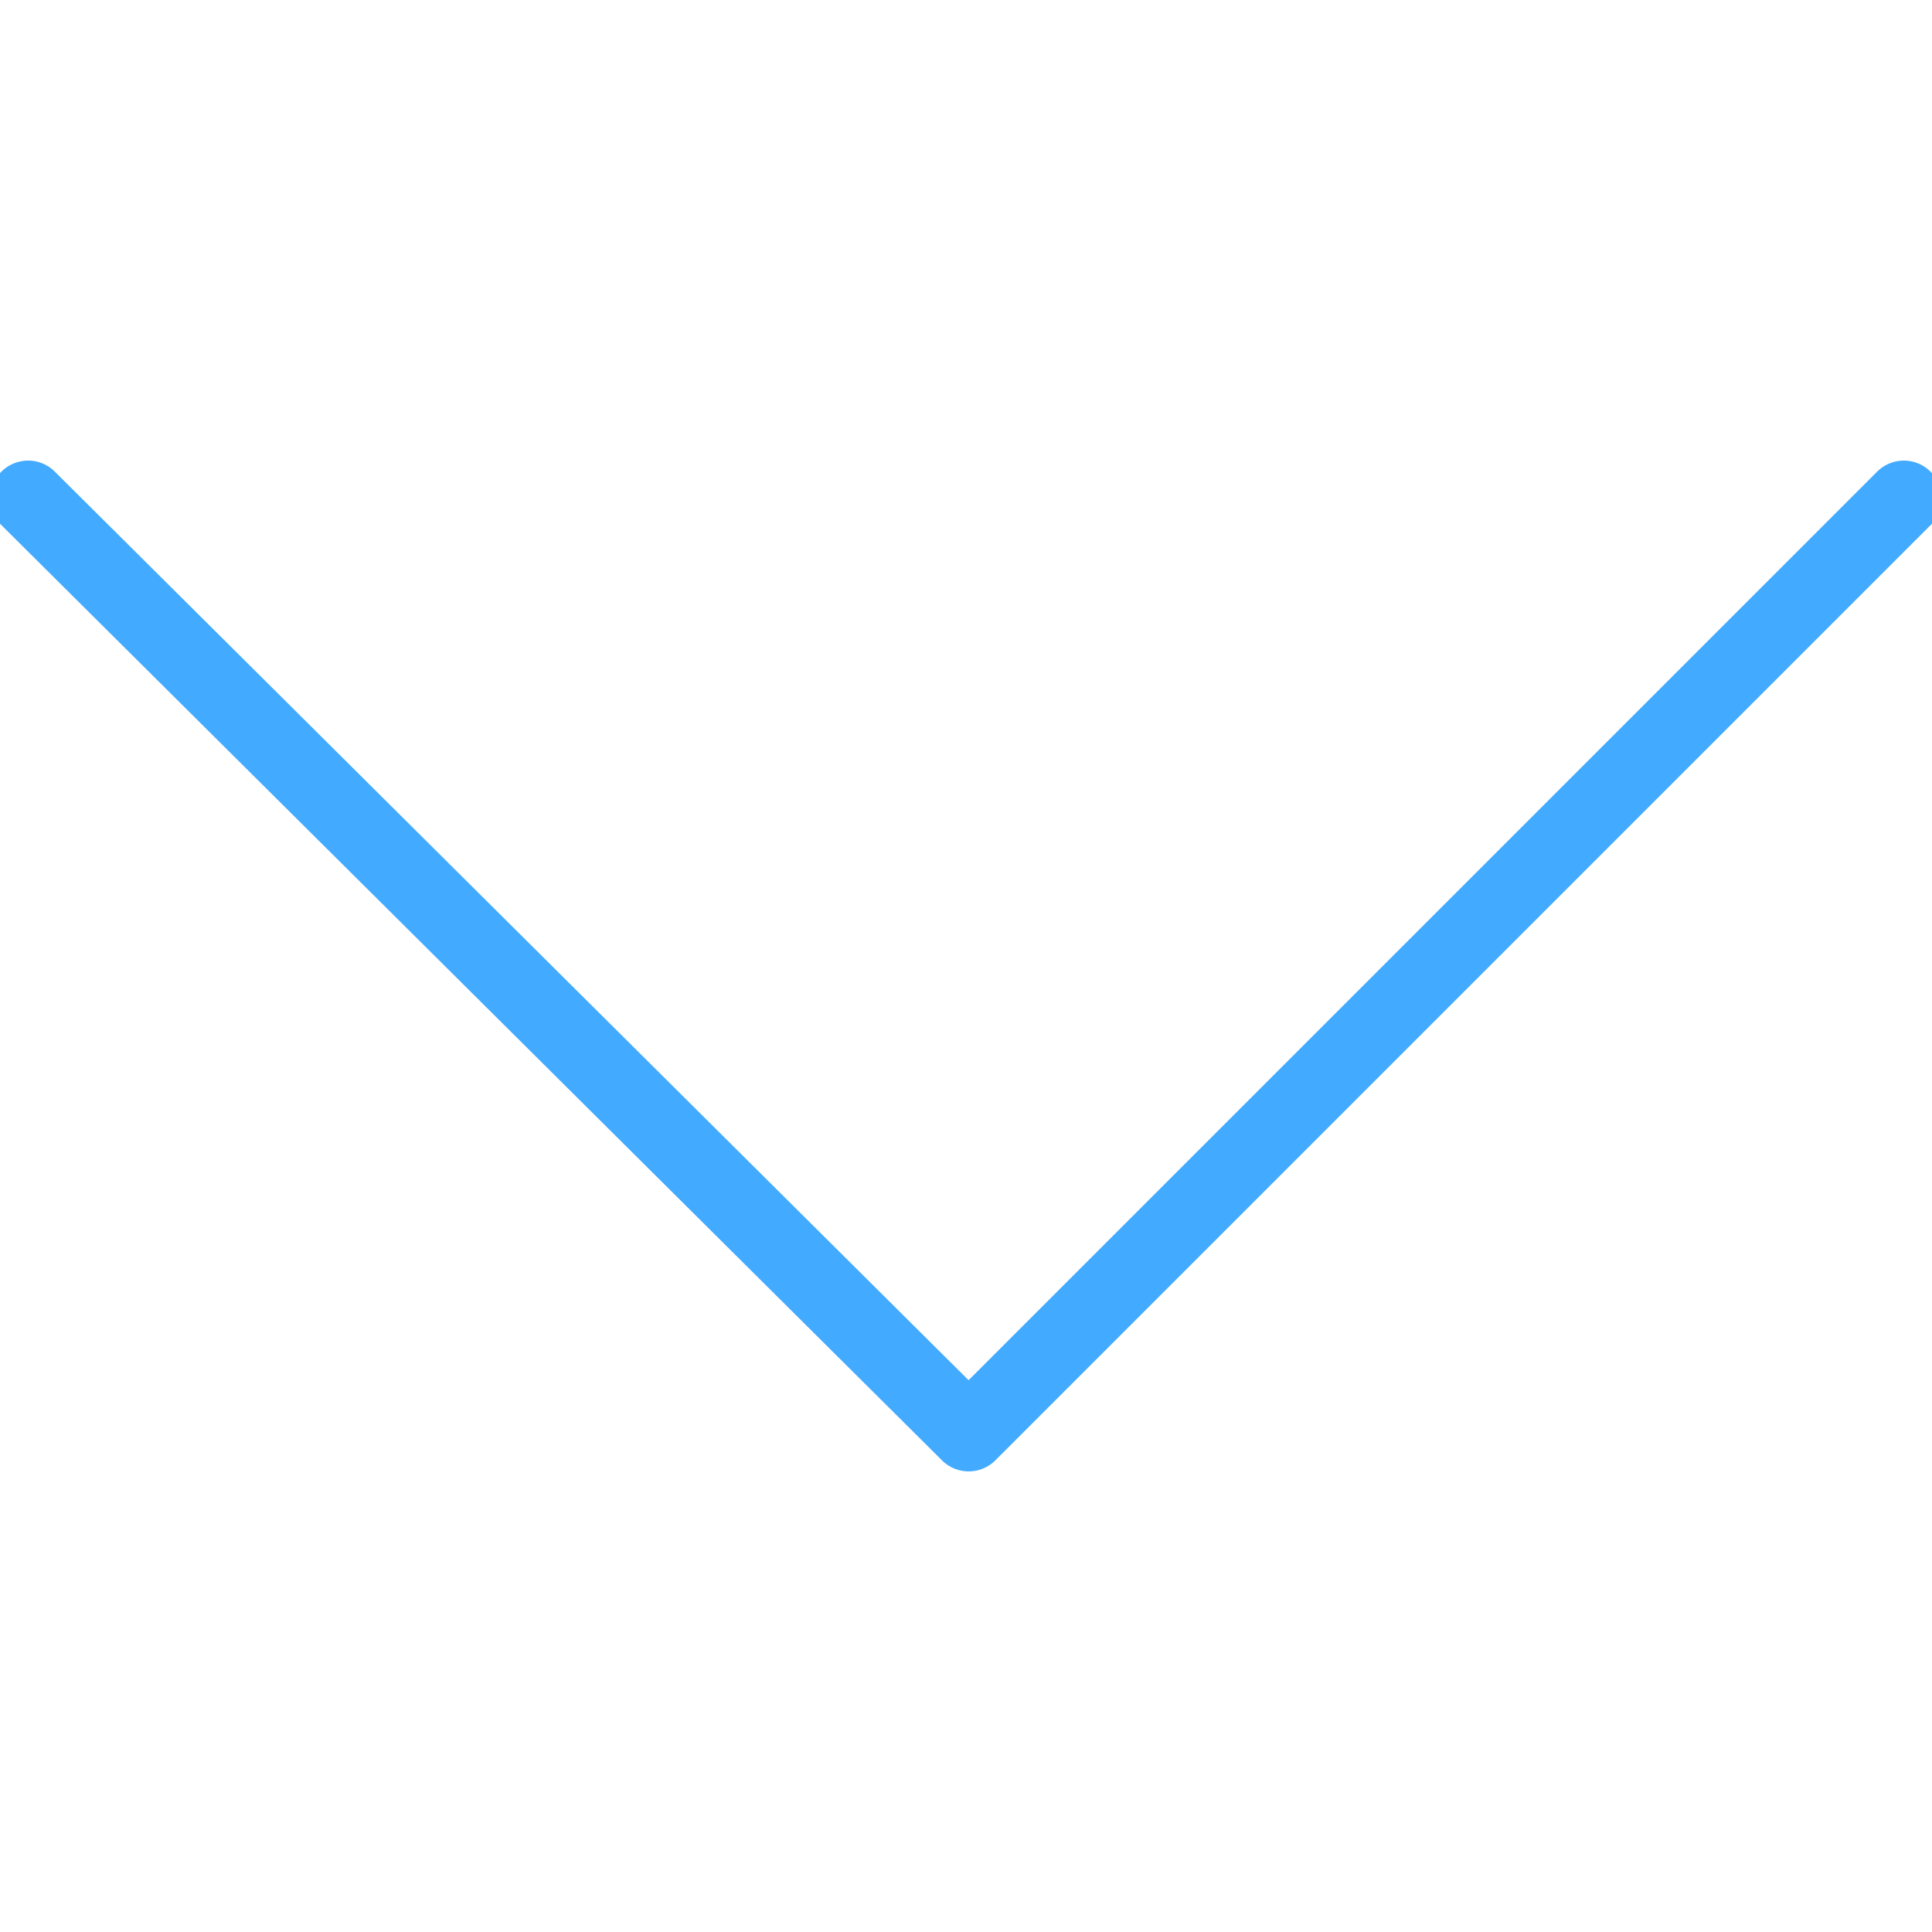
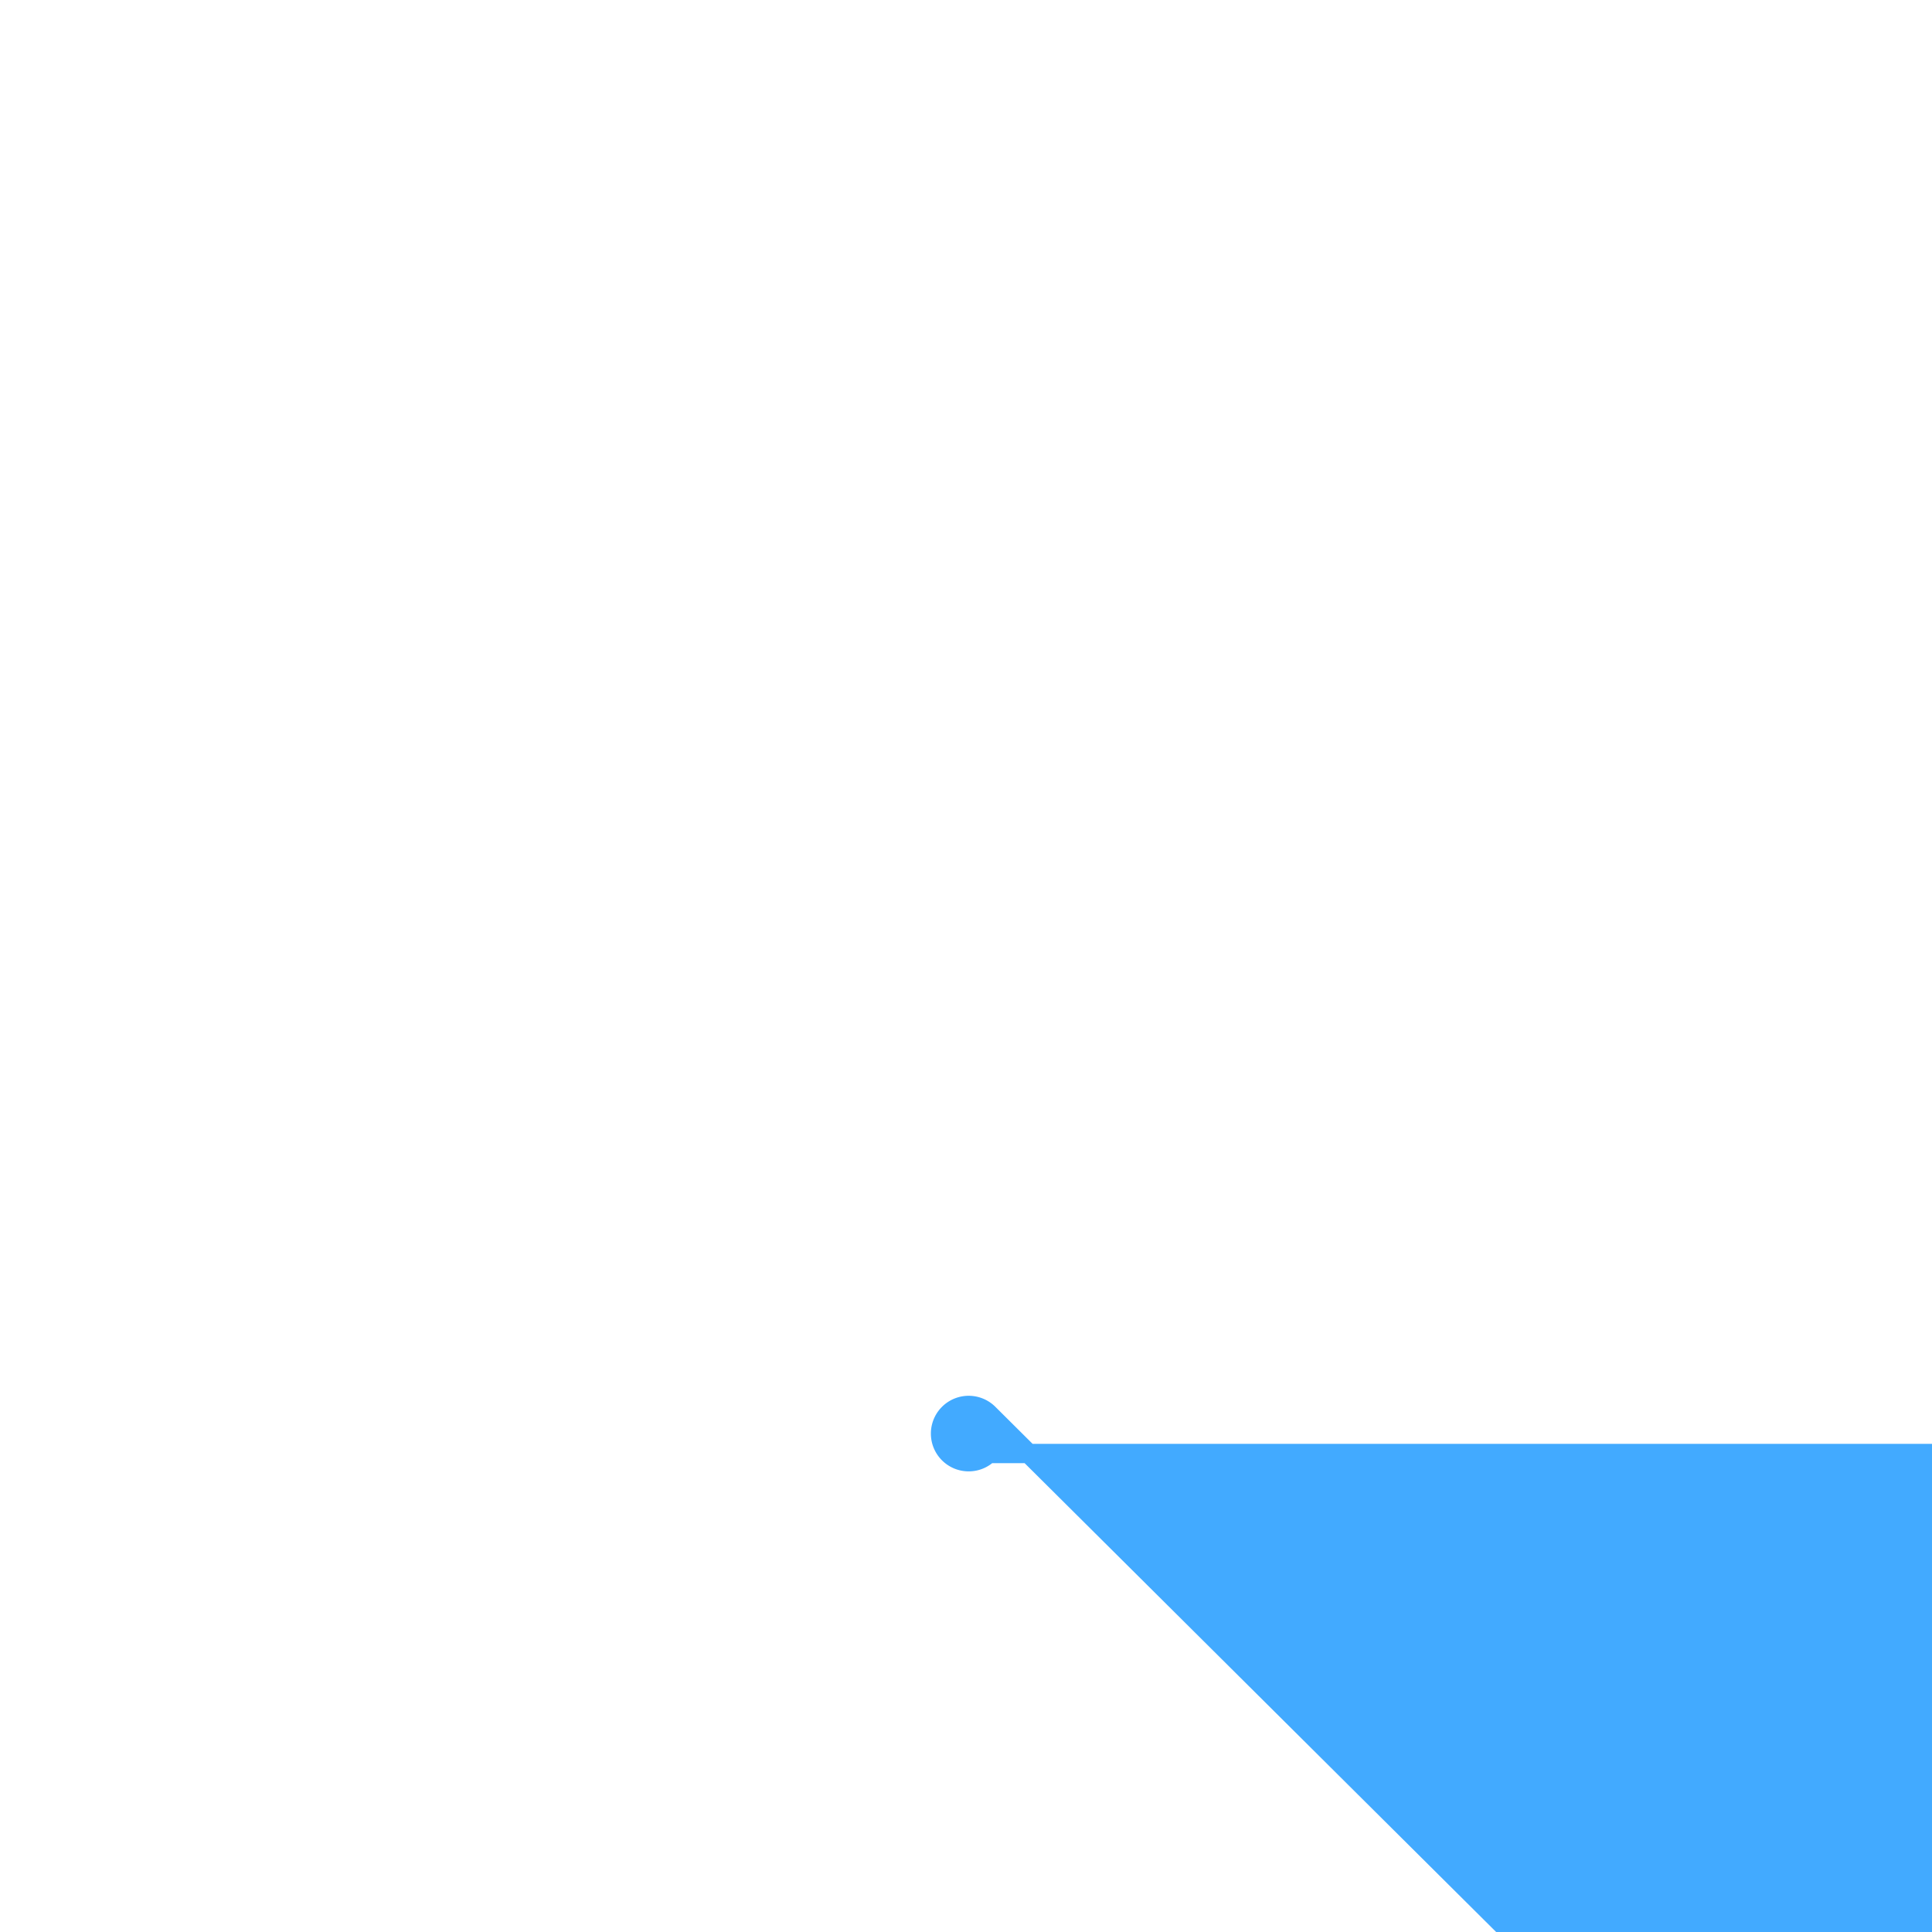
<svg xmlns="http://www.w3.org/2000/svg" viewBox="0 0 100 100" fill-rule="evenodd">
  <g>
-     <path d="M50.139 75.658c-.372 0-.742-.141-1.027-.423L.43 26.83a1.456 1.456 0 0 1 2.053-2.066l47.652 47.381 47.378-47.378a1.455 1.455 0 1 1 2.059 2.06L51.167 75.232a1.448 1.448 0 0 1-1.028.426z" stroke-width="1" stroke="#42aaff" fill="#42aaff" />
+     <path d="M50.139 75.658c-.372 0-.742-.141-1.027-.423a1.456 1.456 0 0 1 2.053-2.066l47.652 47.381 47.378-47.378a1.455 1.455 0 1 1 2.059 2.06L51.167 75.232a1.448 1.448 0 0 1-1.028.426z" stroke-width="1" stroke="#42aaff" fill="#42aaff" />
  </g>
</svg>